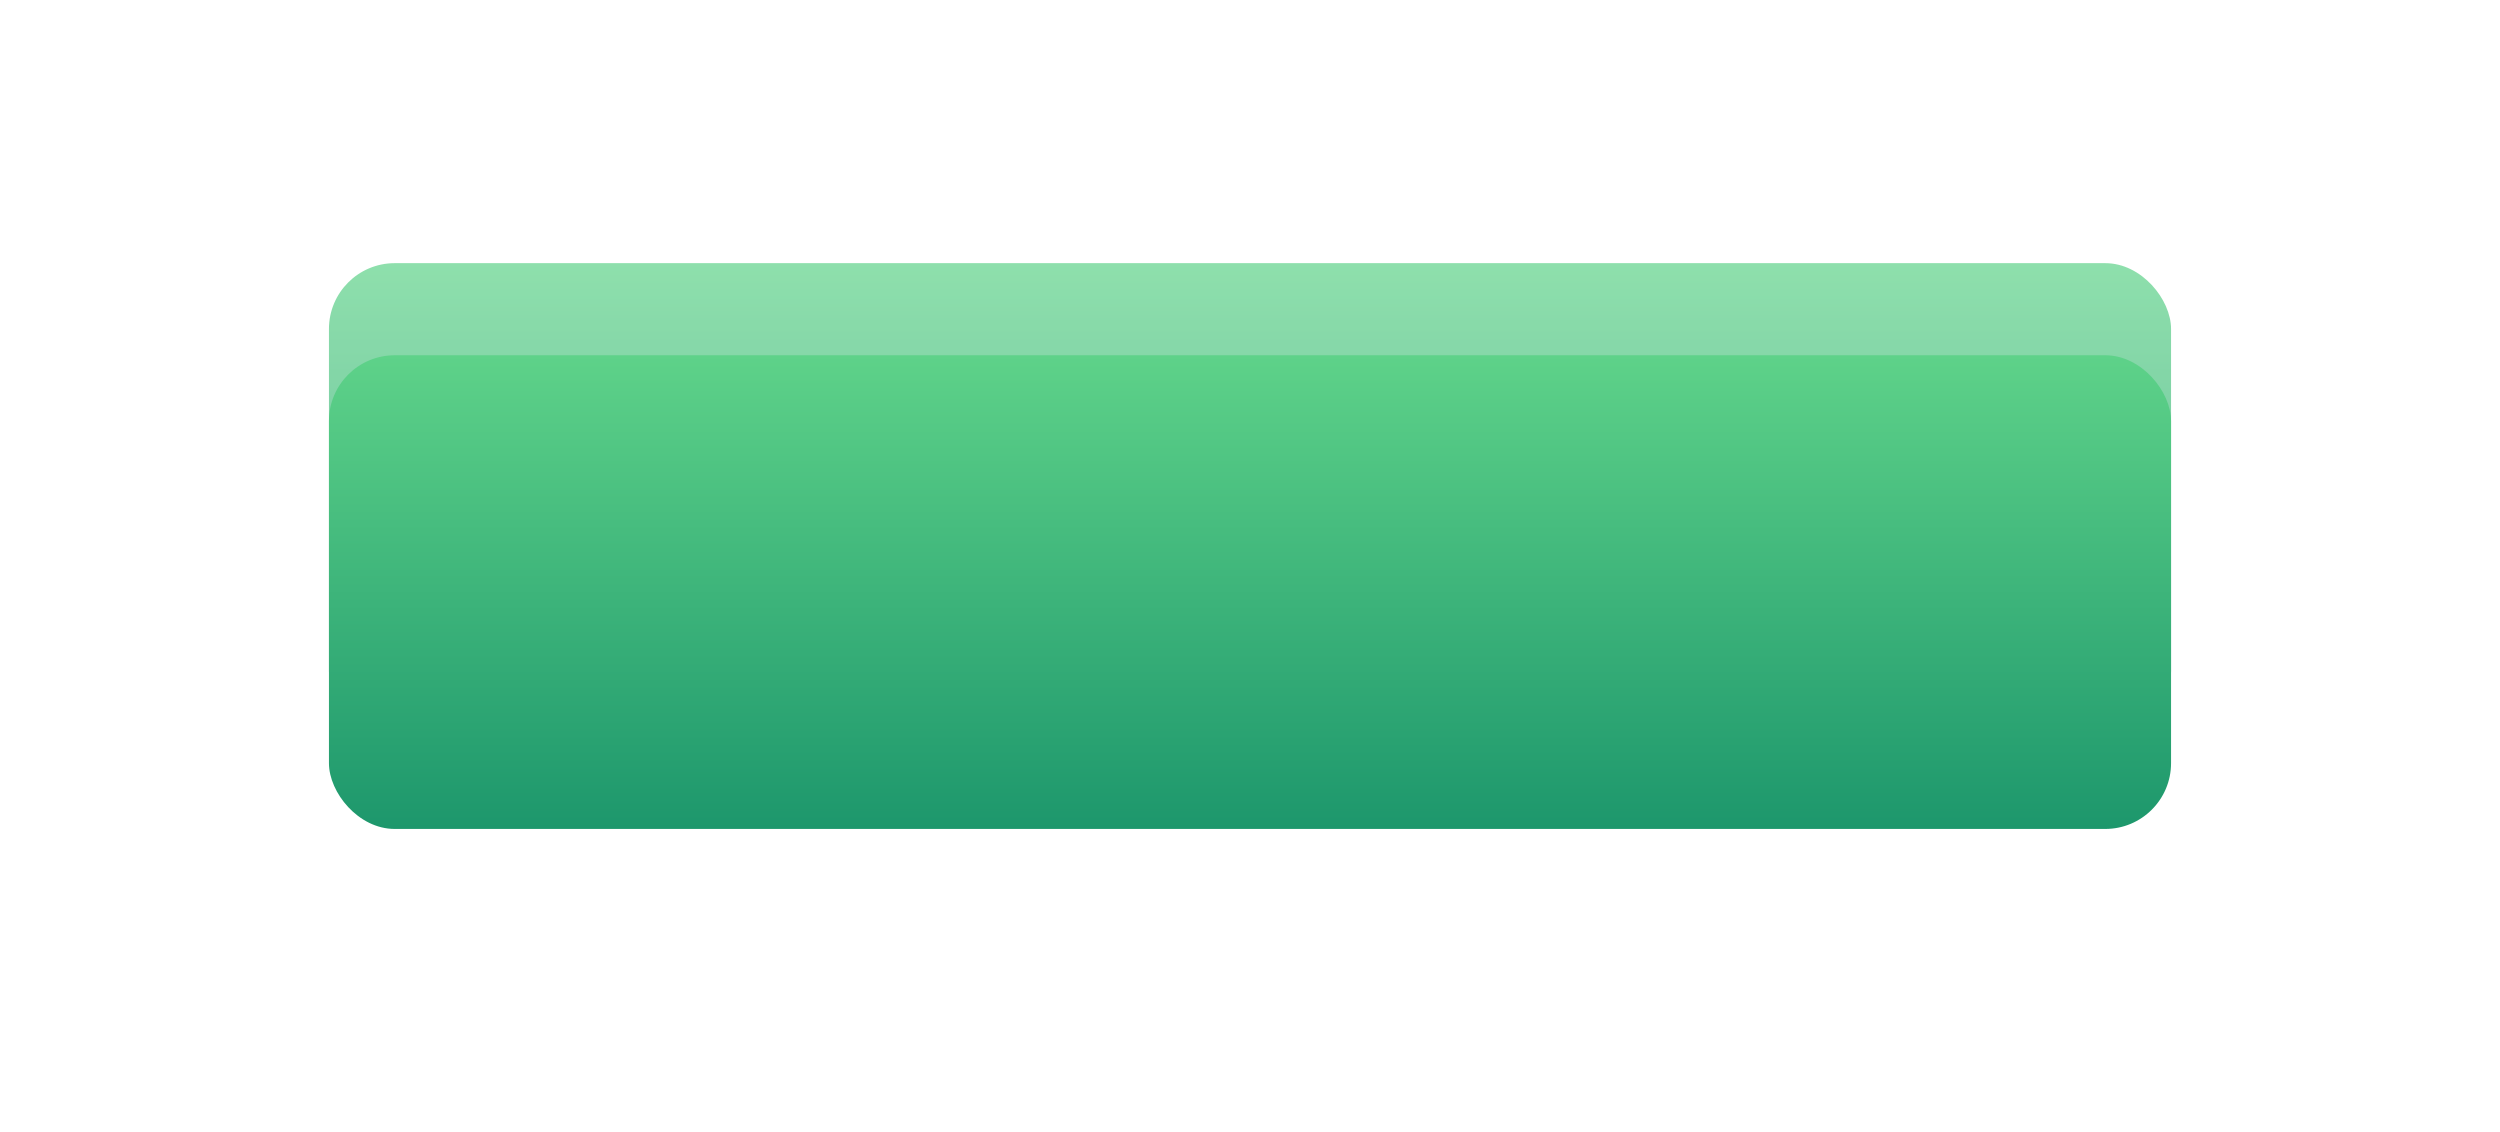
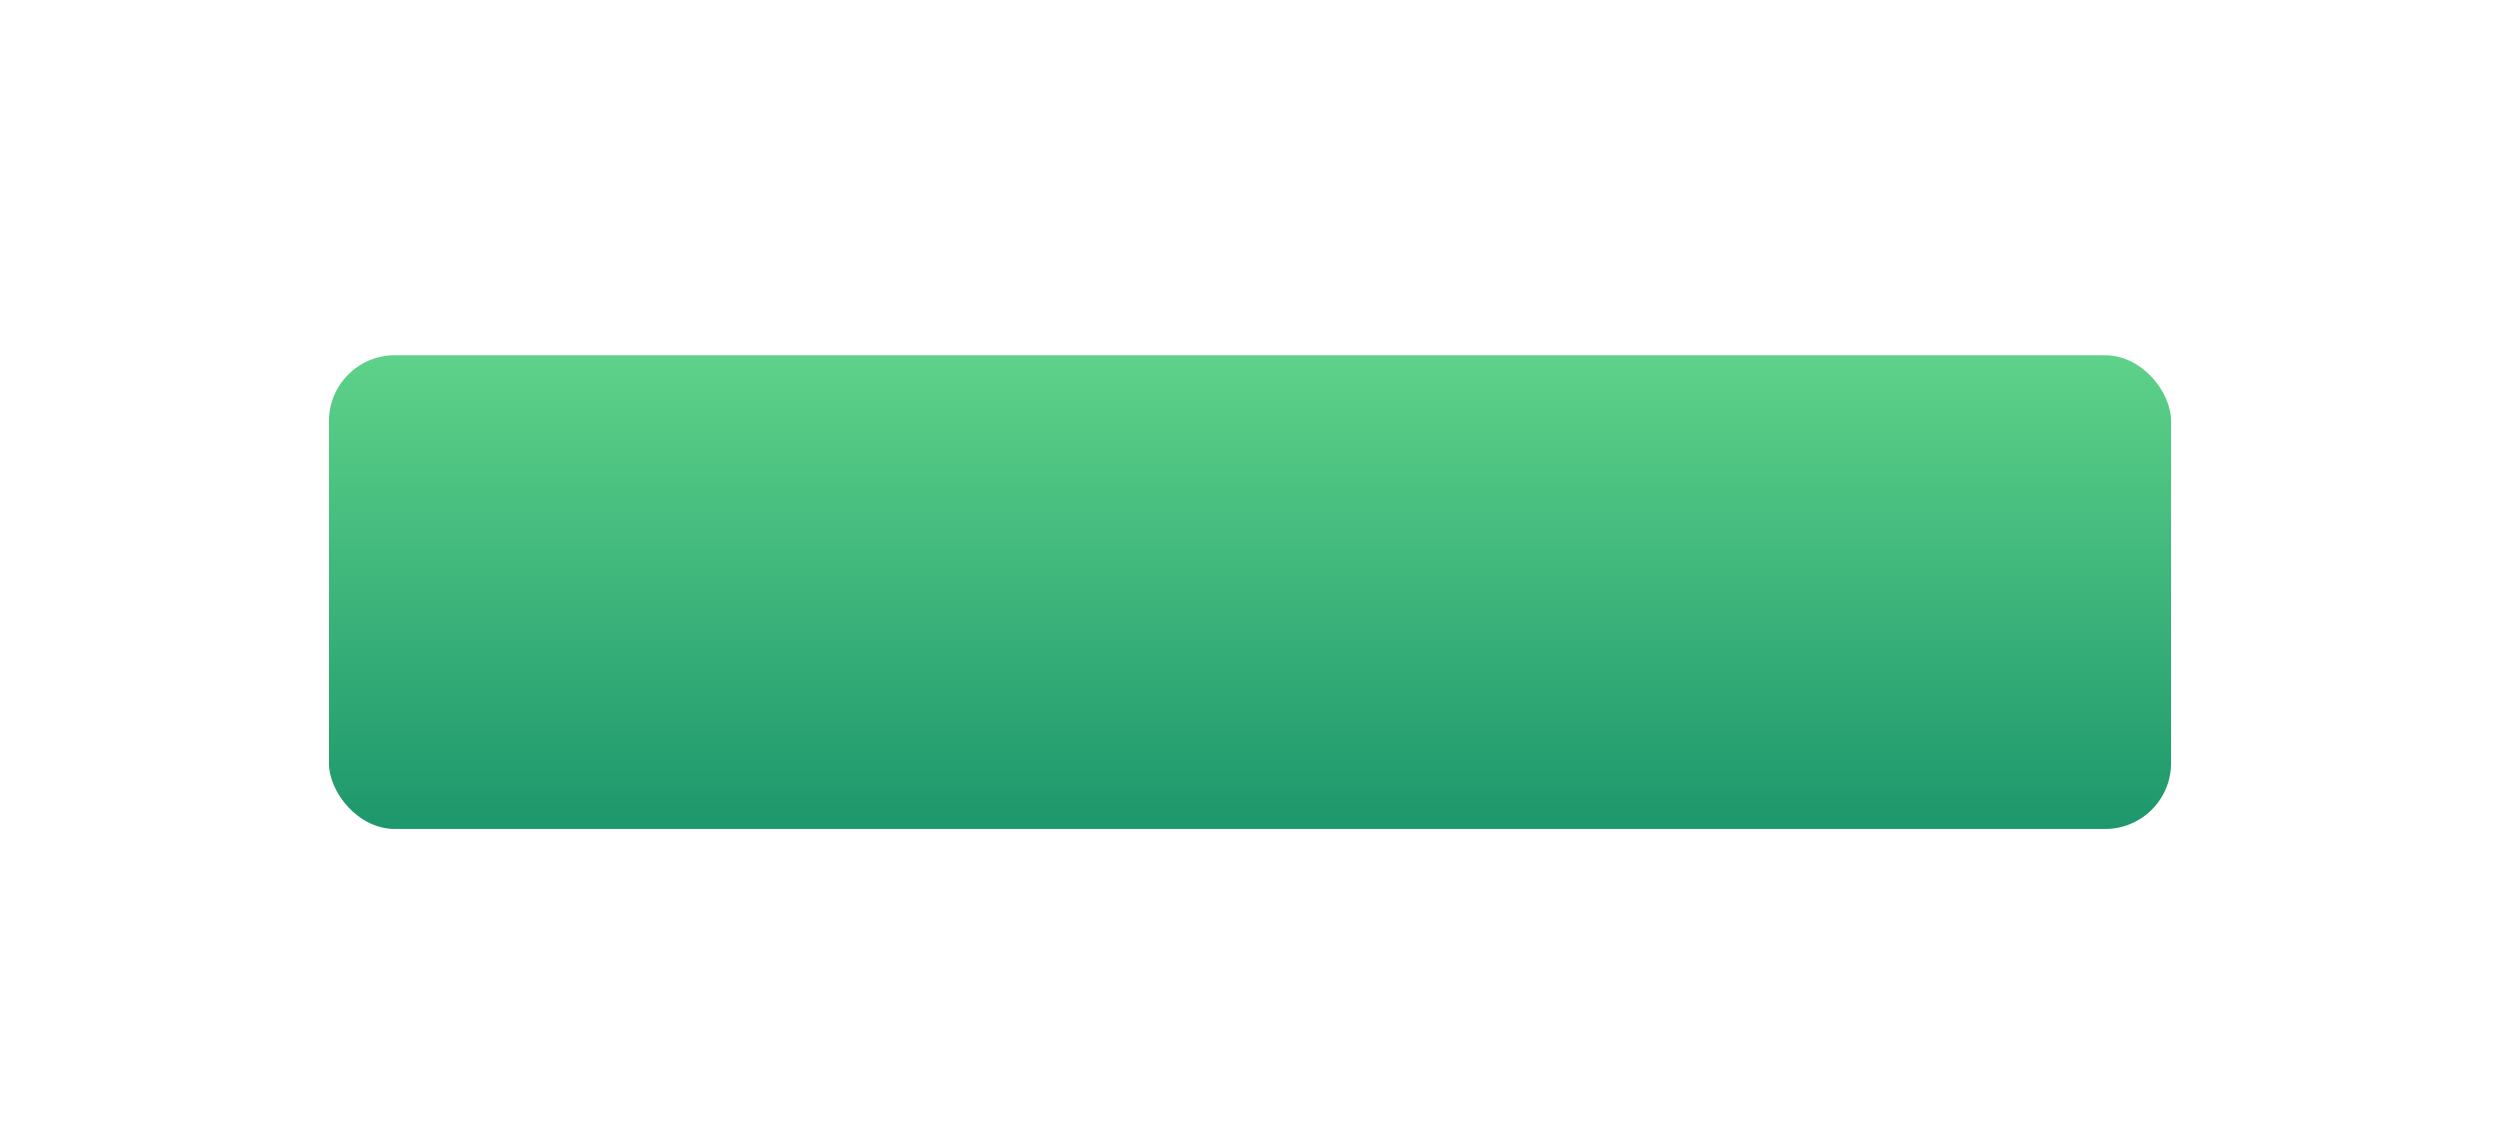
<svg xmlns="http://www.w3.org/2000/svg" width="380" height="172" viewBox="0 0 380 172" fill="none">
  <g opacity="0.7" filter="url(#filter0_f)">
-     <rect x="50" y="40" width="280" height="72" rx="10" fill="url(#paint0_linear)" />
-   </g>
+     </g>
  <g filter="url(#filter1_dd)">
    <rect x="50" y="40" width="280" height="72" rx="10" fill="url(#paint1_linear)" />
  </g>
  <defs>
    <filter id="filter0_f" x="30" y="20" width="320" height="112" filterUnits="userSpaceOnUse" color-interpolation-filters="sRGB">
      <feFlood flood-opacity="0" result="BackgroundImageFix" />
      <feBlend mode="normal" in="SourceGraphic" in2="BackgroundImageFix" result="shape" />
      <feGaussianBlur stdDeviation="10" result="effect1_foregroundBlur" />
    </filter>
    <filter id="filter1_dd" x="0" y="0" width="380" height="172" filterUnits="userSpaceOnUse" color-interpolation-filters="sRGB">
      <feFlood flood-opacity="0" result="BackgroundImageFix" />
      <feColorMatrix in="SourceAlpha" type="matrix" values="0 0 0 0 0 0 0 0 0 0 0 0 0 0 0 0 0 0 127 0" result="hardAlpha" />
      <feOffset dy="4" />
      <feColorMatrix type="matrix" values="0 0 0 0 0.052 0 0 0 0 0.458 0 0 0 0 0.315 0 0 0 1 0" />
      <feBlend mode="normal" in2="BackgroundImageFix" result="effect1_dropShadow" />
      <feColorMatrix in="SourceAlpha" type="matrix" values="0 0 0 0 0 0 0 0 0 0 0 0 0 0 0 0 0 0 127 0" result="hardAlpha" />
      <feOffset dy="10" />
      <feGaussianBlur stdDeviation="25" />
      <feColorMatrix type="matrix" values="0 0 0 0 0.431 0 0 0 0 0.867 0 0 0 0 0.765 0 0 0 0.3 0" />
      <feBlend mode="normal" in2="effect1_dropShadow" result="effect2_dropShadow" />
      <feBlend mode="normal" in="SourceGraphic" in2="effect2_dropShadow" result="shape" />
    </filter>
    <linearGradient id="paint0_linear" x1="190" y1="40" x2="190" y2="112" gradientUnits="userSpaceOnUse">
      <stop stop-color="#5ED289" />
      <stop offset="1" stop-color="#1D976C" />
    </linearGradient>
    <linearGradient id="paint1_linear" x1="190" y1="40" x2="190" y2="112" gradientUnits="userSpaceOnUse">
      <stop stop-color="#5ED289" />
      <stop offset="1" stop-color="#1D976C" />
    </linearGradient>
  </defs>
</svg>